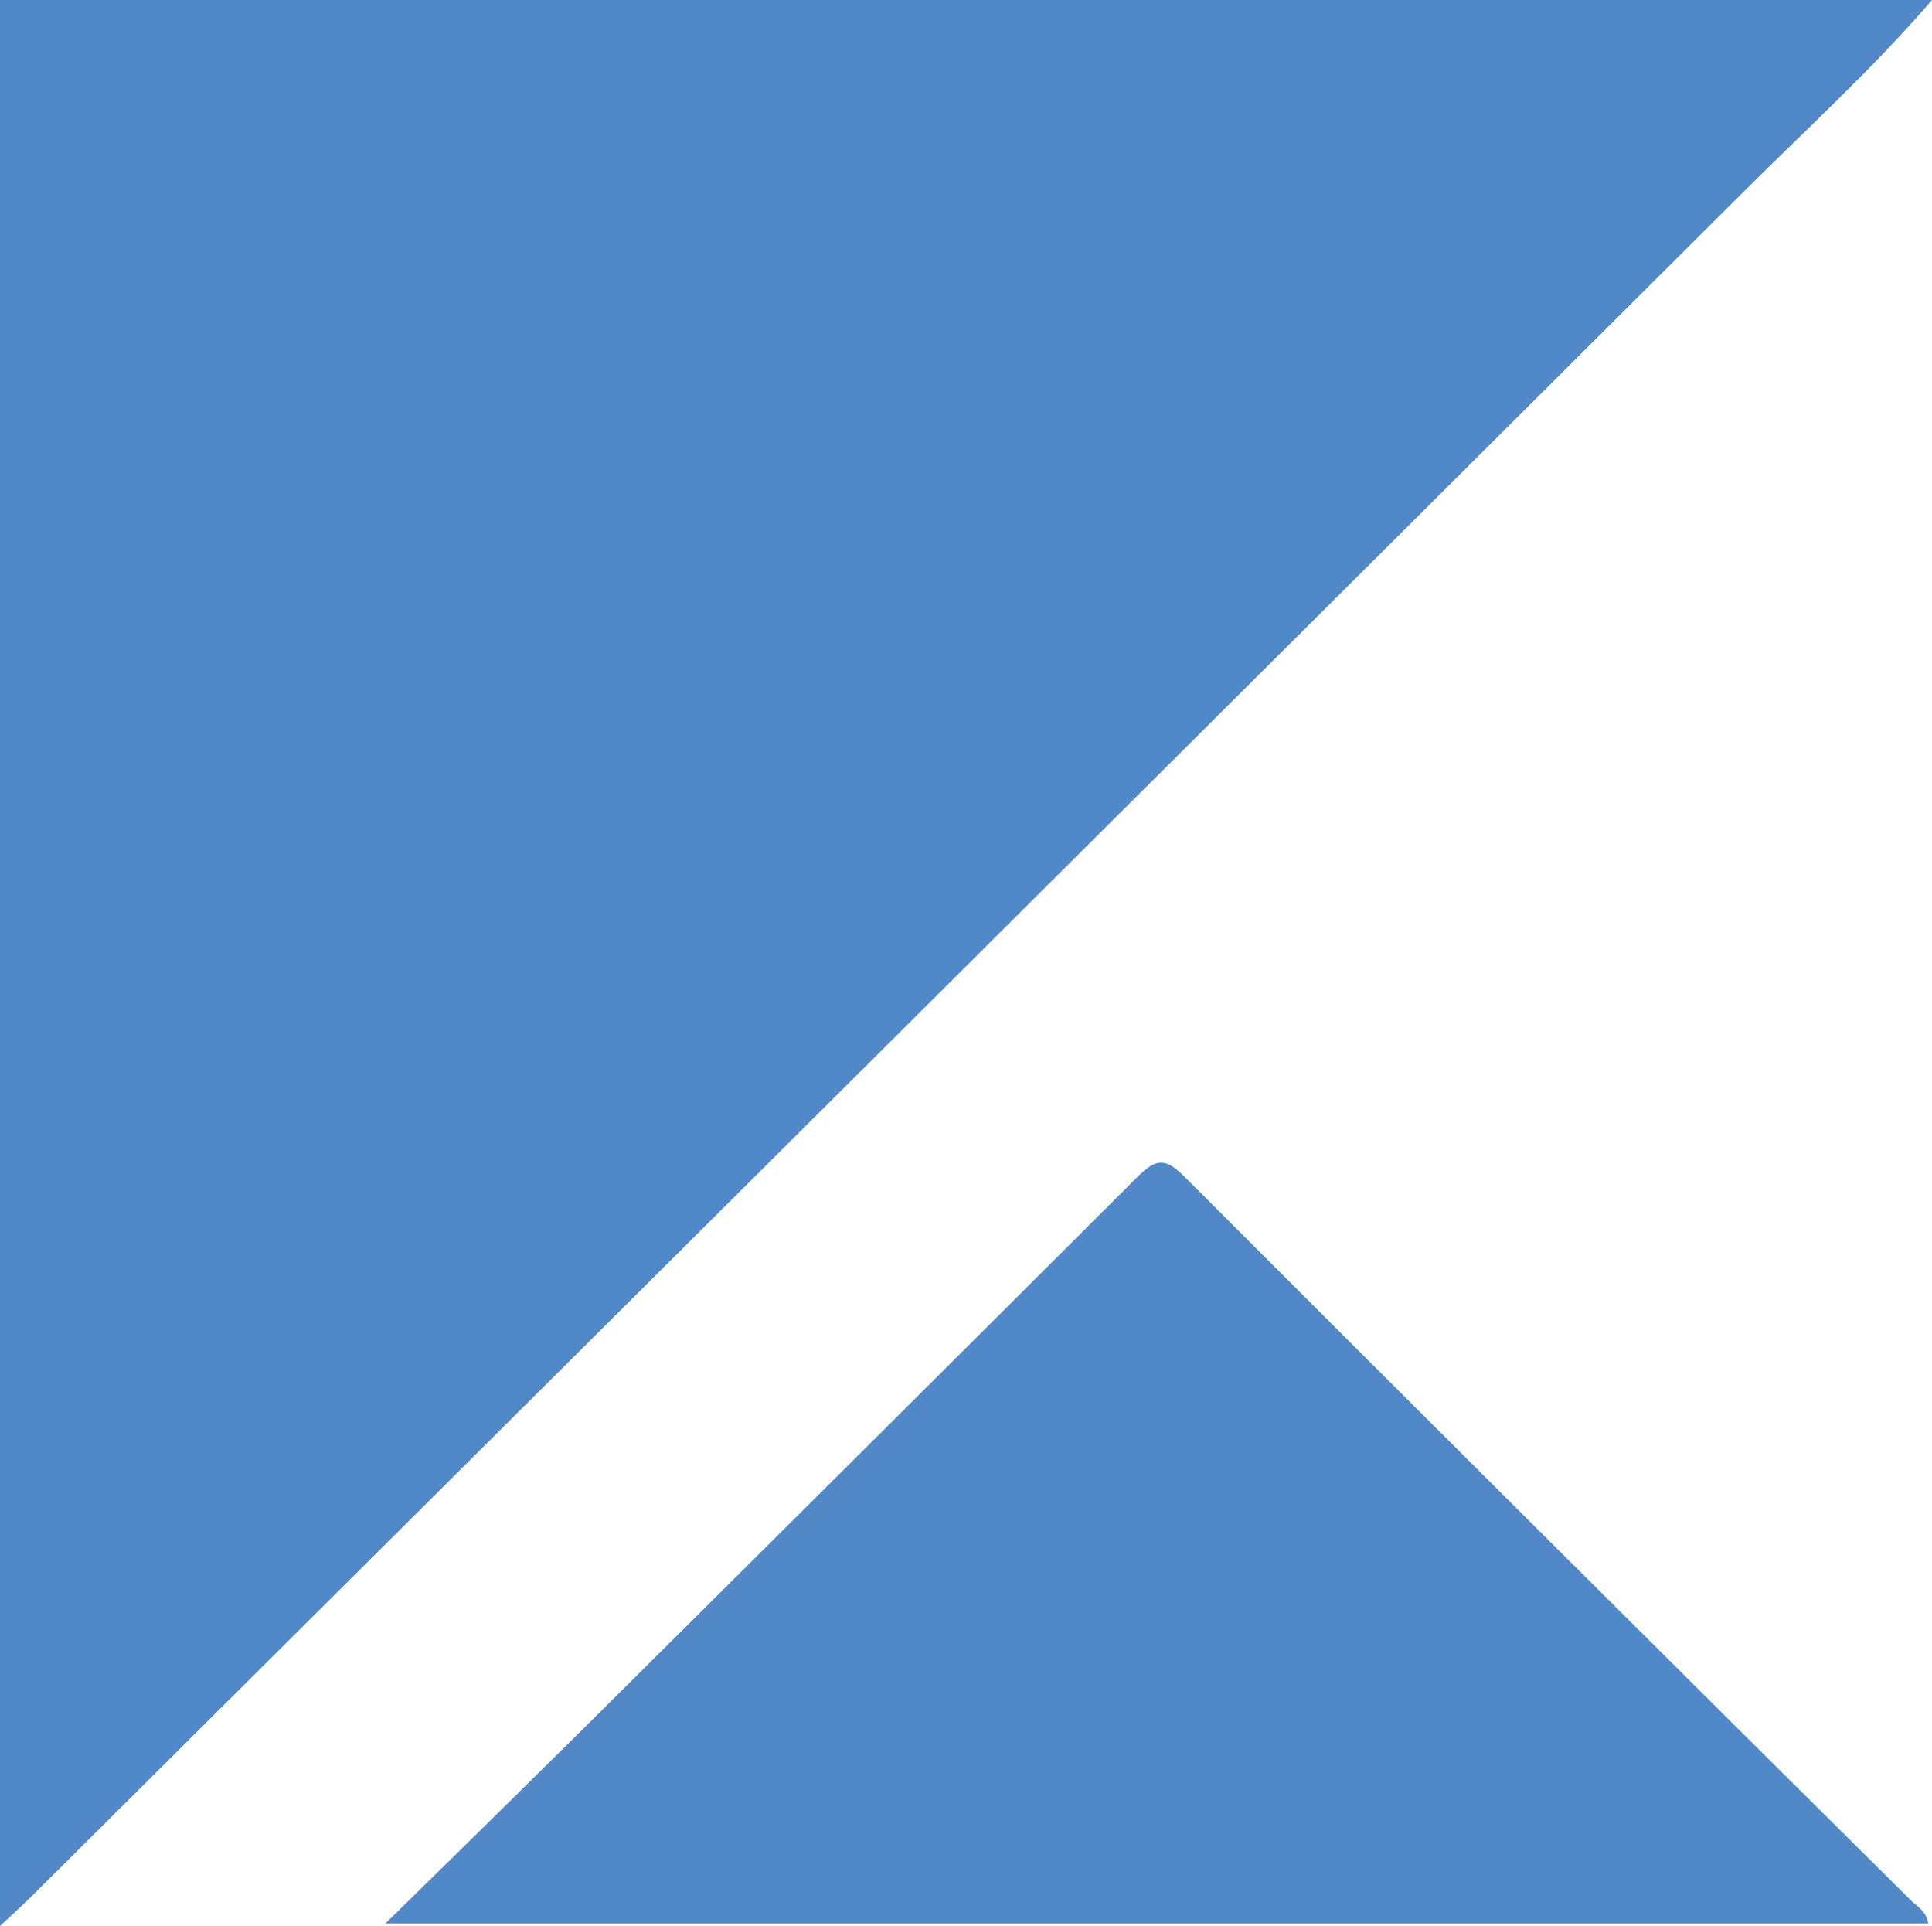
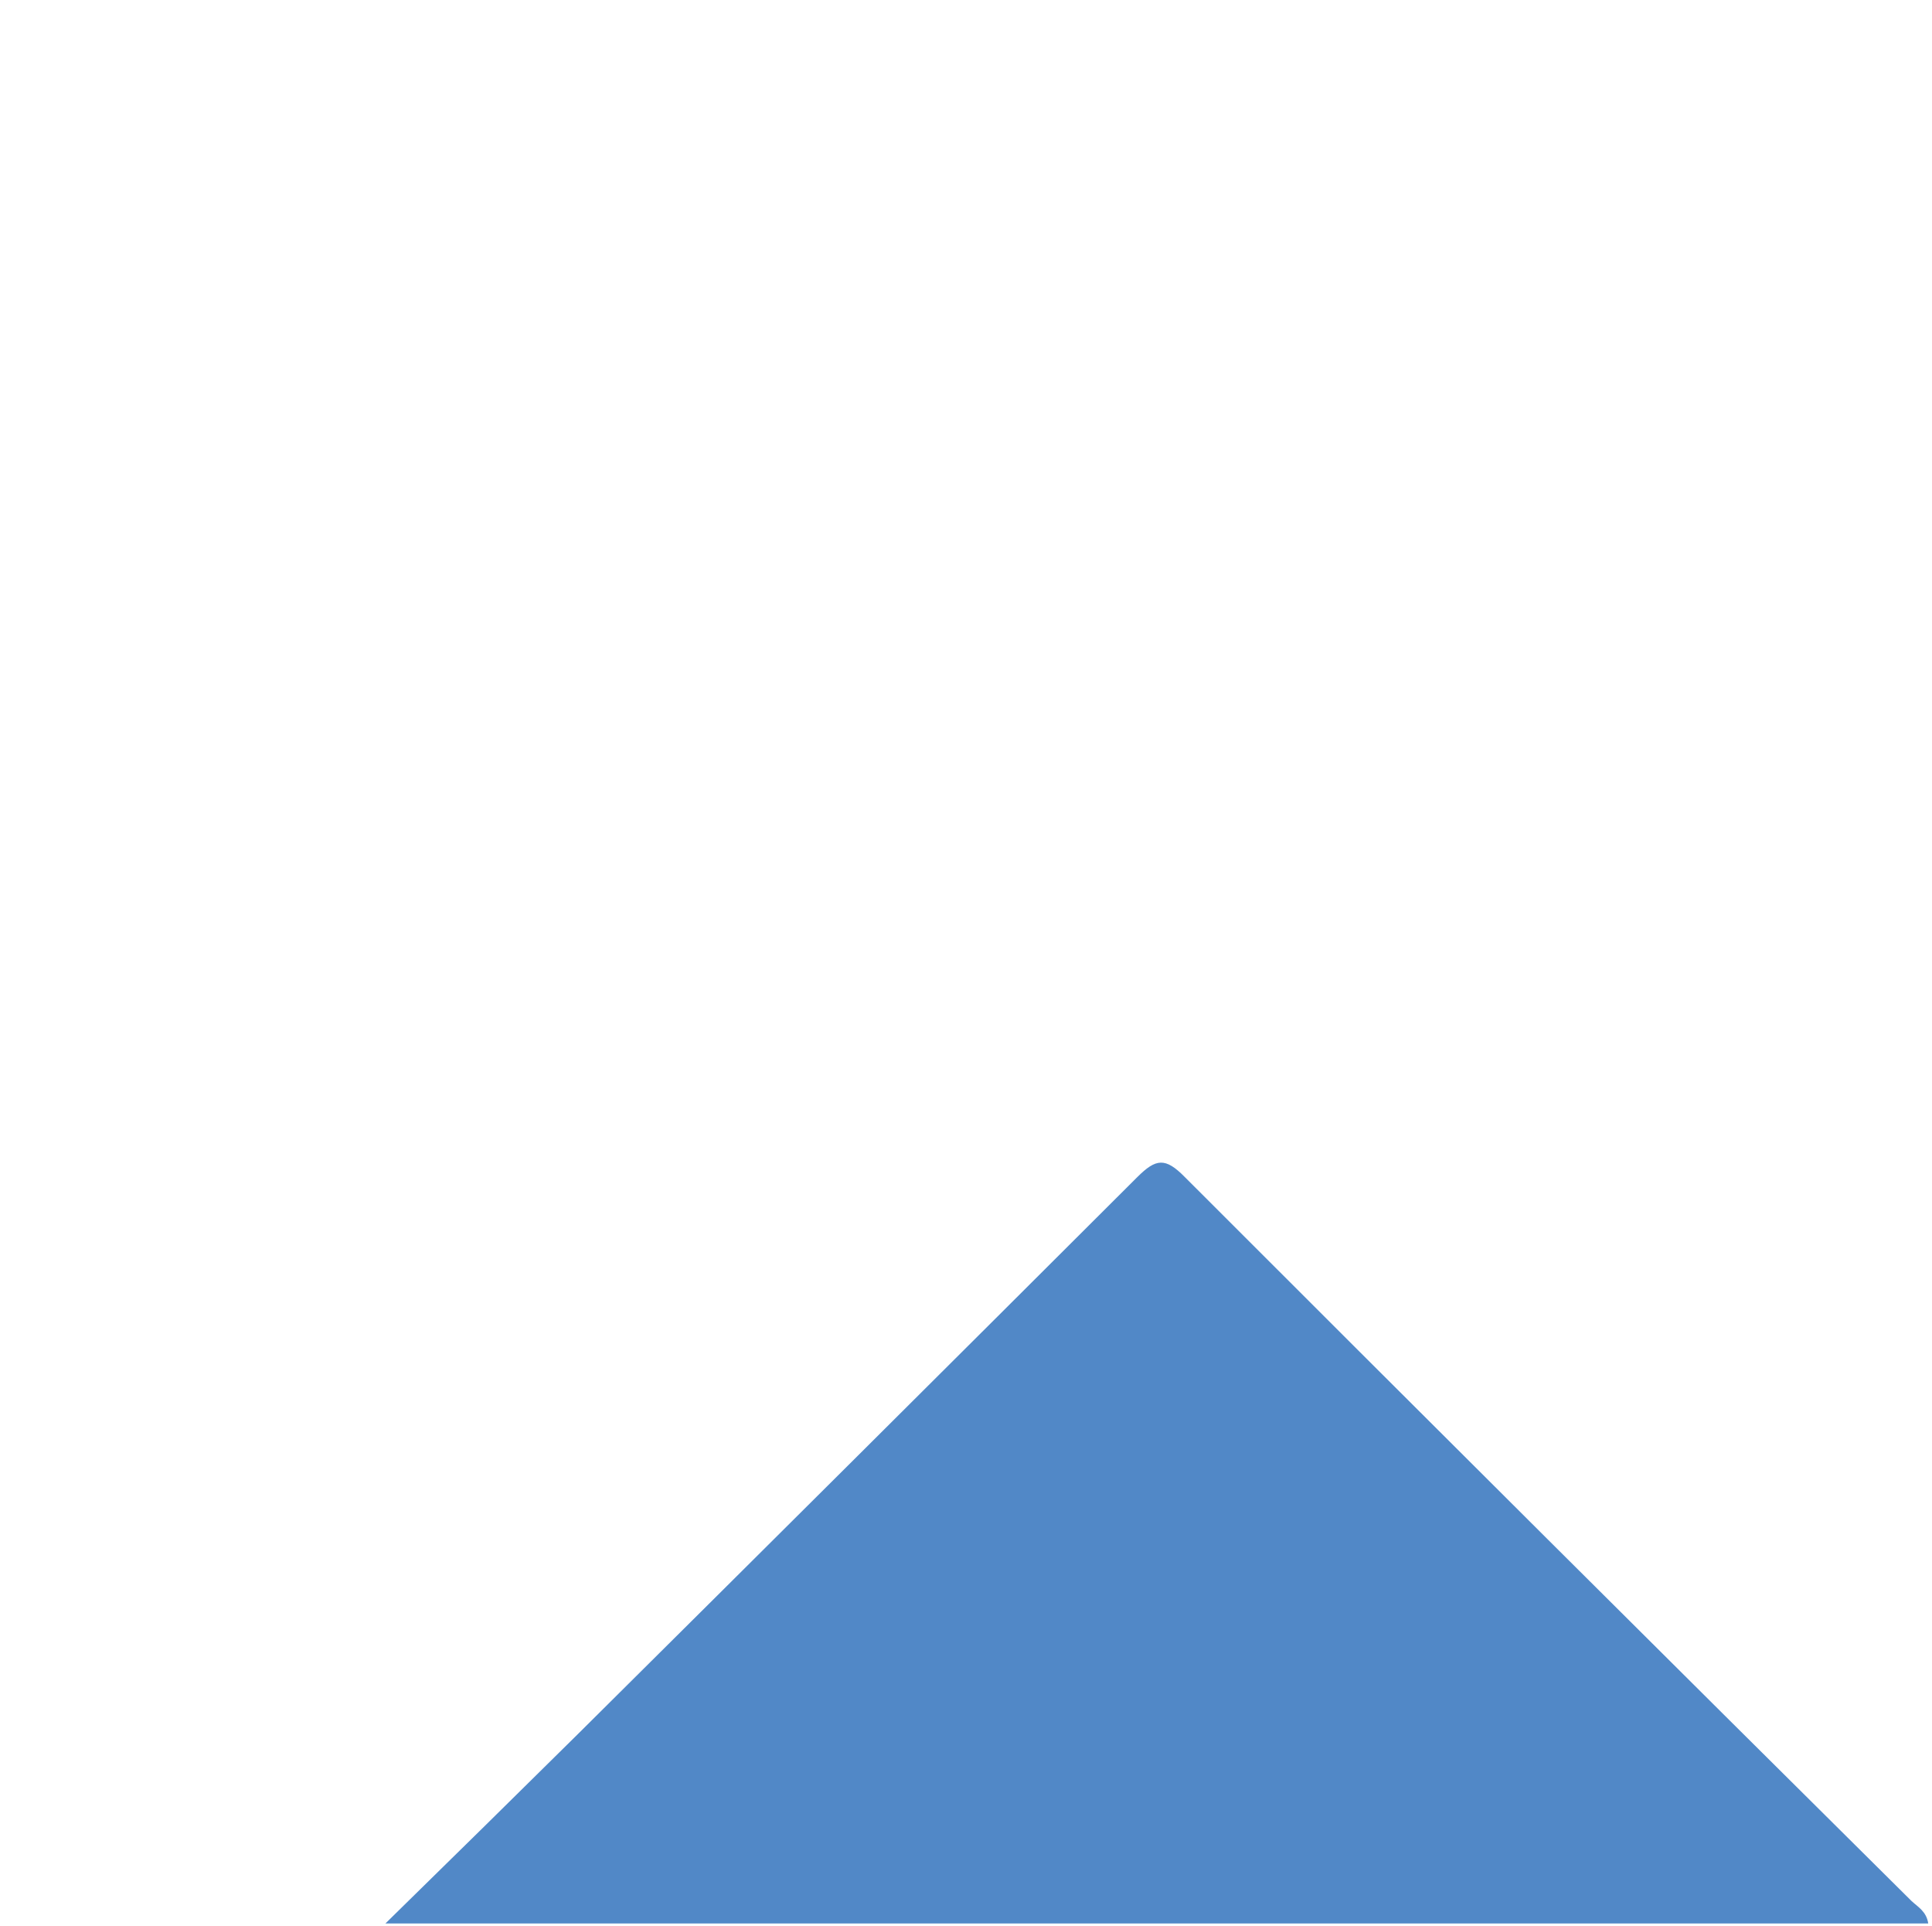
<svg xmlns="http://www.w3.org/2000/svg" viewBox="0 0 225.86 225.14">
  <defs>
    <style>.cls-1{fill:#5188c7;}</style>
  </defs>
  <g id="Layer_2" data-name="Layer 2">
    <g id="Layer_1-2" data-name="Layer 1">
-       <path class="cls-1" d="M225.86,0C219,8,211.15,15.11,203.69,22.56Q103.7,122.2,3.6,221.76c-.94.93-1.93,1.81-3.6,3.38V0Z" />
      <path class="cls-1" d="M225.42,224.84H45.06c8-7.83,15.28-15,22.55-22.19q32.72-32.49,65.35-65.06c2.18-2.17,3.27-2.32,5.55,0q42.38,42.4,84.94,84.61C224.18,222.89,225.21,223.42,225.42,224.84Z" />
    </g>
  </g>
</svg>